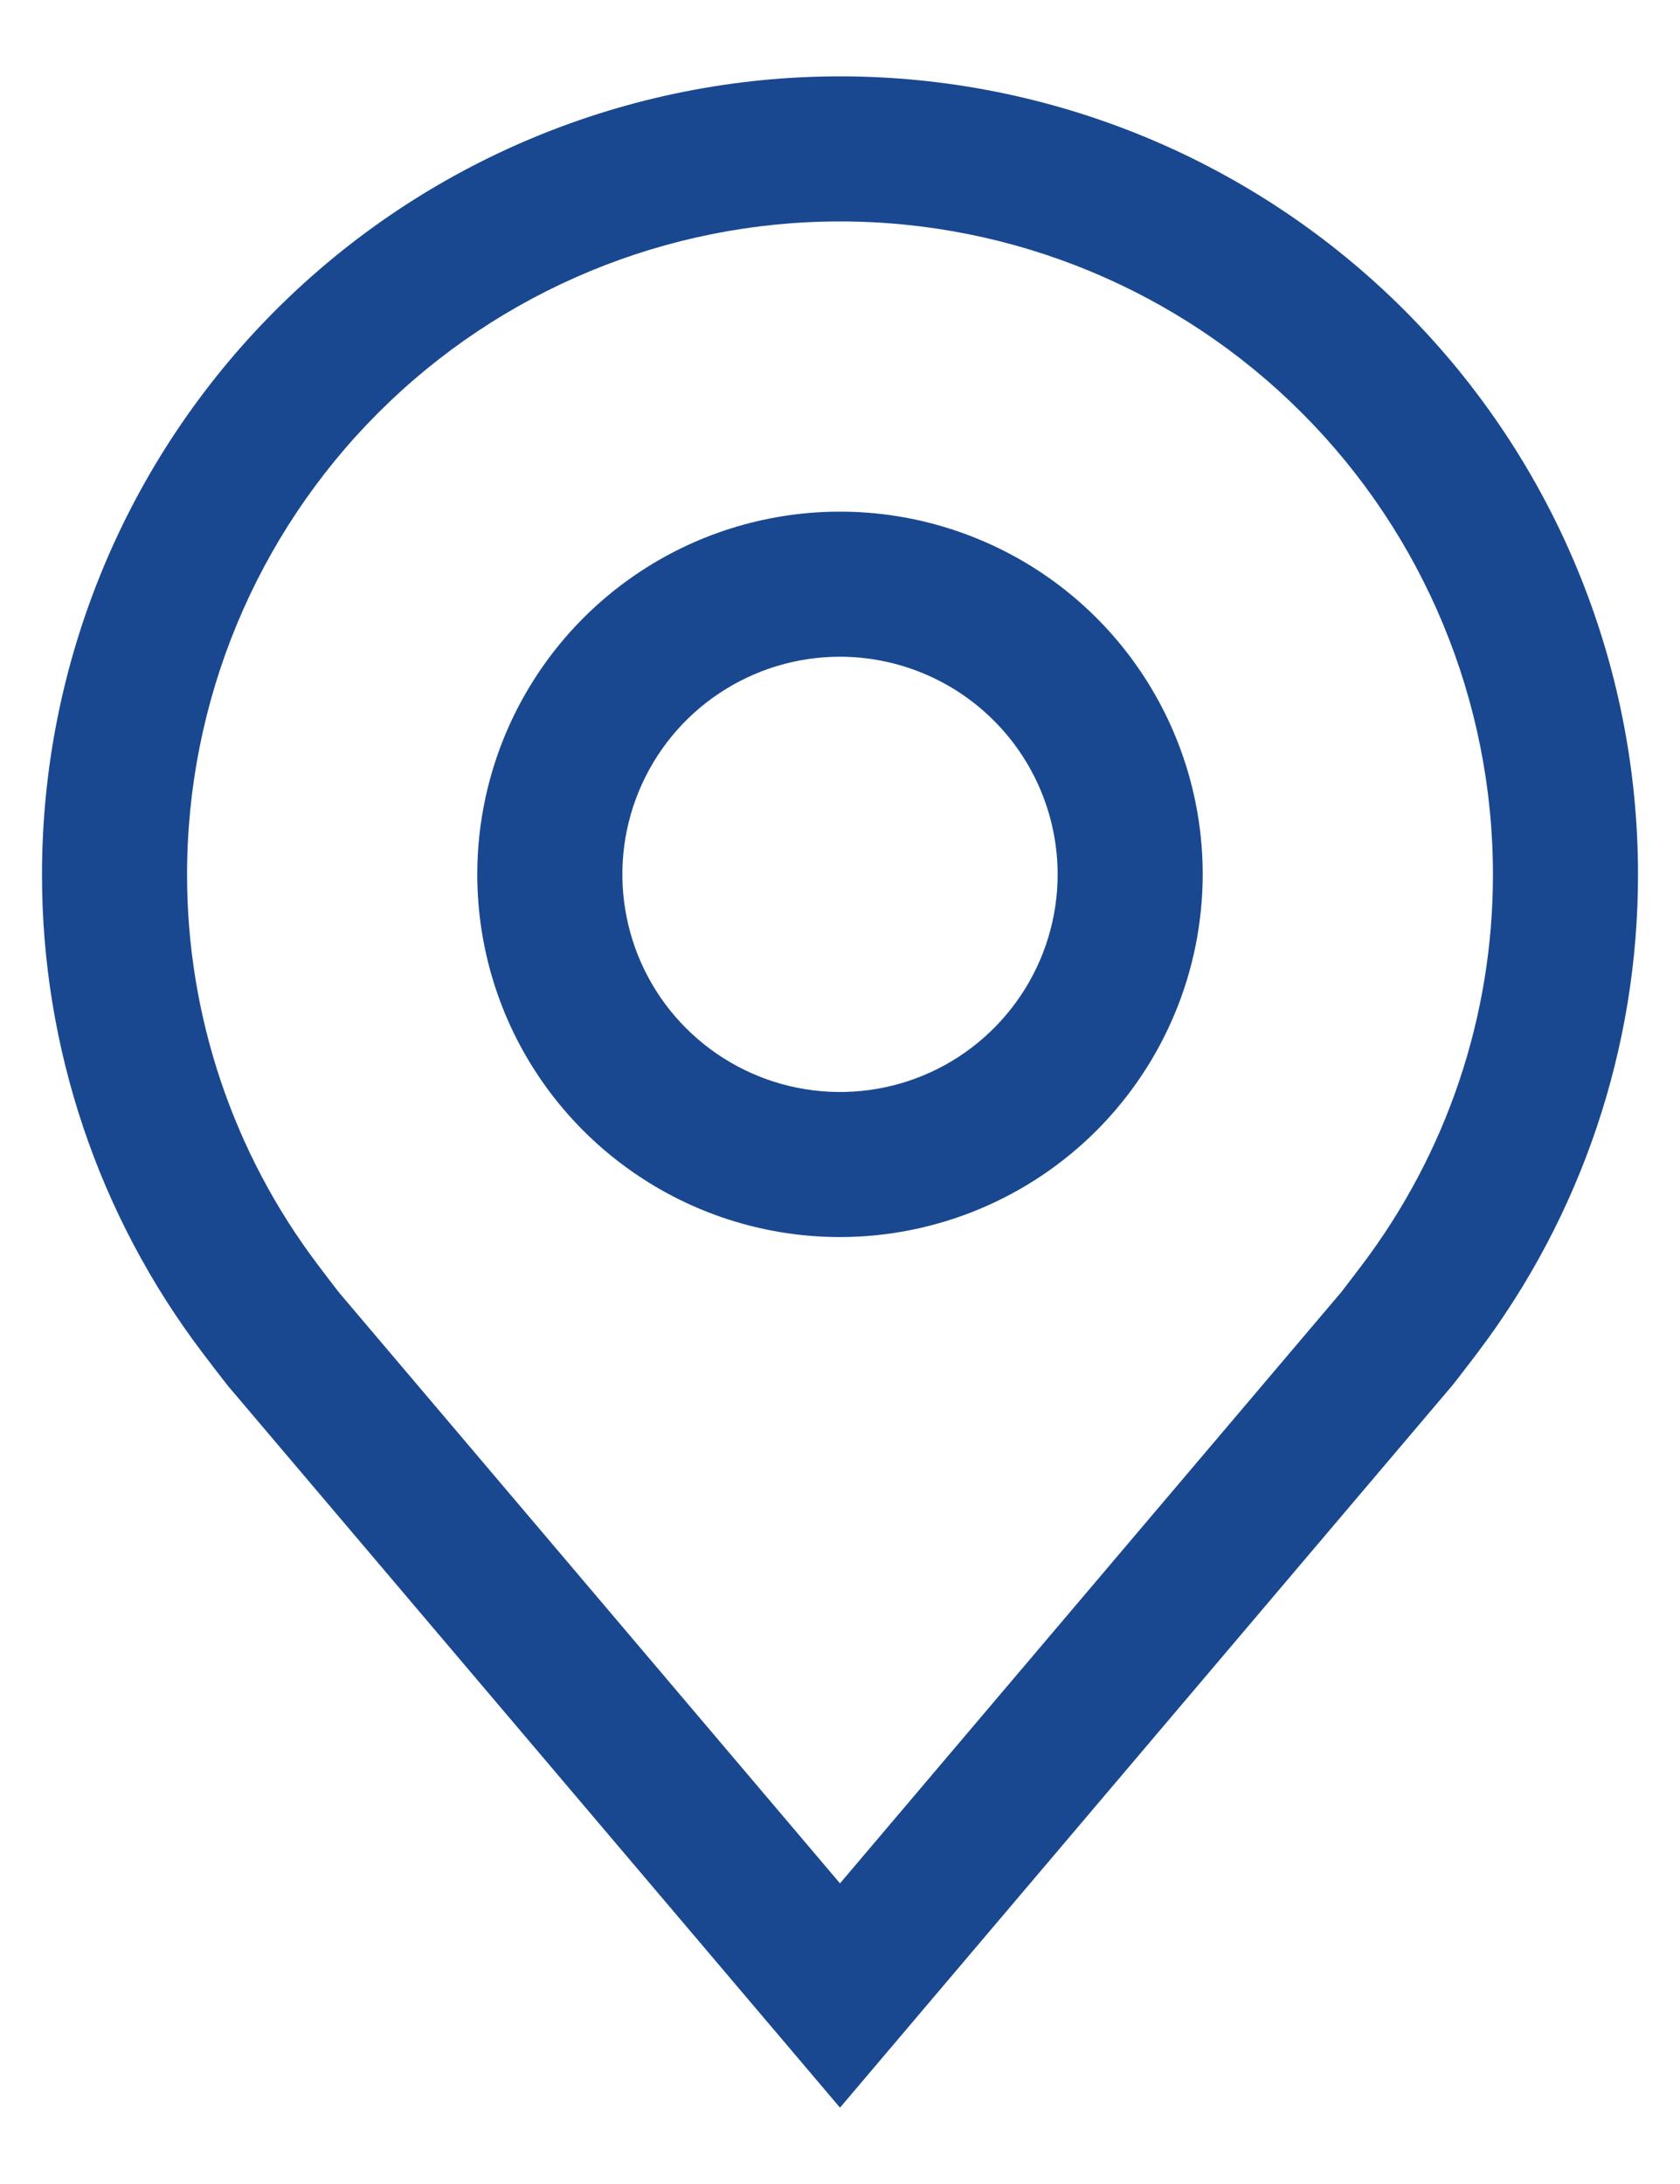
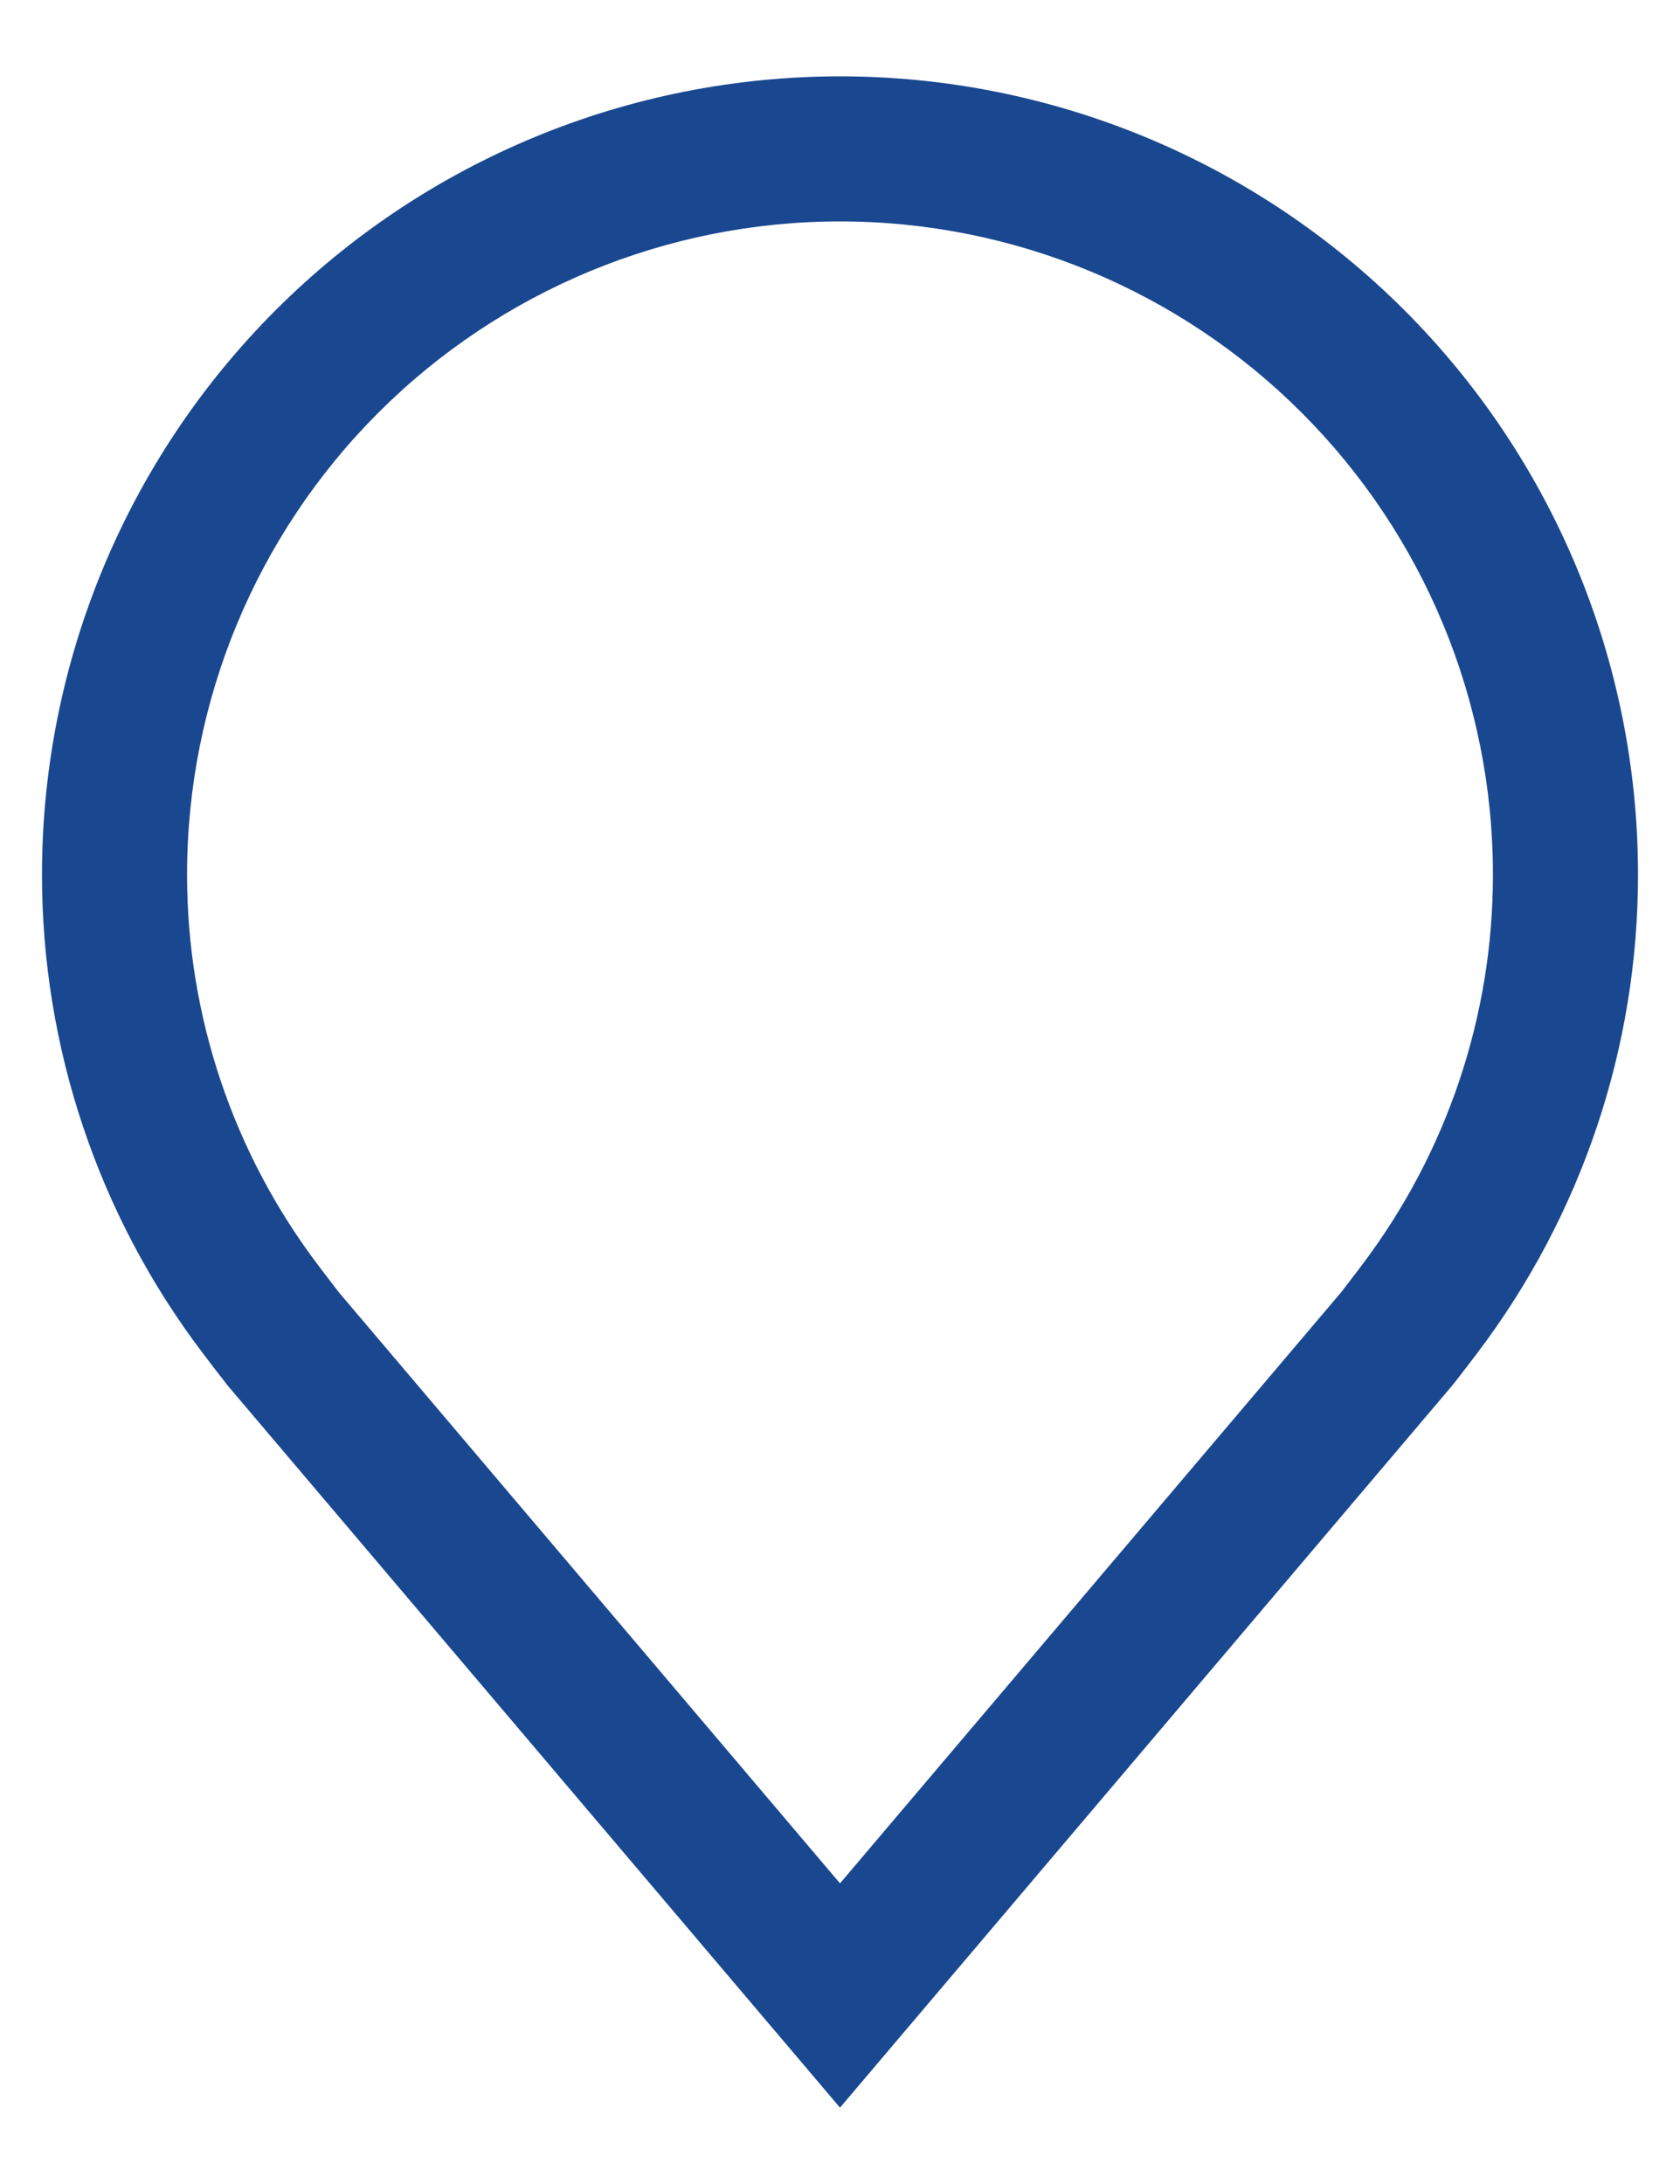
<svg xmlns="http://www.w3.org/2000/svg" width="20" height="26" viewBox="0 0 20 26" fill="none">
-   <path d="M10 14.727C9.146 14.727 8.311 14.474 7.601 13.999C6.891 13.525 6.337 12.851 6.01 12.062C5.684 11.273 5.598 10.404 5.765 9.567C5.931 8.729 6.343 7.96 6.946 7.356C7.55 6.752 8.32 6.34 9.157 6.174C9.995 6.007 10.863 6.093 11.652 6.42C12.441 6.746 13.116 7.3 13.59 8.01C14.065 8.72 14.318 9.555 14.318 10.409C14.317 11.554 13.861 12.651 13.052 13.461C12.242 14.27 11.145 14.726 10 14.727ZM10 7.818C9.487 7.818 8.986 7.97 8.56 8.255C8.134 8.539 7.802 8.944 7.606 9.418C7.41 9.891 7.359 10.412 7.459 10.915C7.559 11.417 7.805 11.879 8.168 12.241C8.53 12.603 8.992 12.85 9.494 12.95C9.997 13.05 10.518 12.999 10.991 12.803C11.465 12.607 11.869 12.274 12.154 11.848C12.439 11.422 12.591 10.921 12.591 10.409C12.59 9.722 12.317 9.063 11.831 8.578C11.345 8.092 10.687 7.819 10 7.818Z" fill="#194890" />
  <path d="M10 25.091L2.714 16.499C2.613 16.37 2.513 16.24 2.414 16.109C1.17 14.47 0.498 12.467 0.5 10.409C0.5 7.89 1.501 5.473 3.282 3.692C5.064 1.91 7.48 0.909 10 0.909C12.52 0.909 14.936 1.91 16.718 3.692C18.499 5.473 19.5 7.89 19.5 10.409C19.502 12.466 18.83 14.467 17.587 16.107L17.586 16.109C17.586 16.109 17.327 16.449 17.288 16.495L10 25.091ZM3.793 15.069C3.793 15.069 3.994 15.335 4.04 15.392L10 22.421L15.968 15.382C16.006 15.335 16.208 15.067 16.209 15.066C17.225 13.726 17.775 12.091 17.773 10.409C17.773 8.348 16.954 6.371 15.496 4.913C14.039 3.455 12.062 2.636 10 2.636C7.939 2.636 5.962 3.455 4.504 4.913C3.046 6.371 2.227 8.348 2.227 10.409C2.225 12.092 2.775 13.729 3.793 15.069Z" fill="#194890" />
</svg>